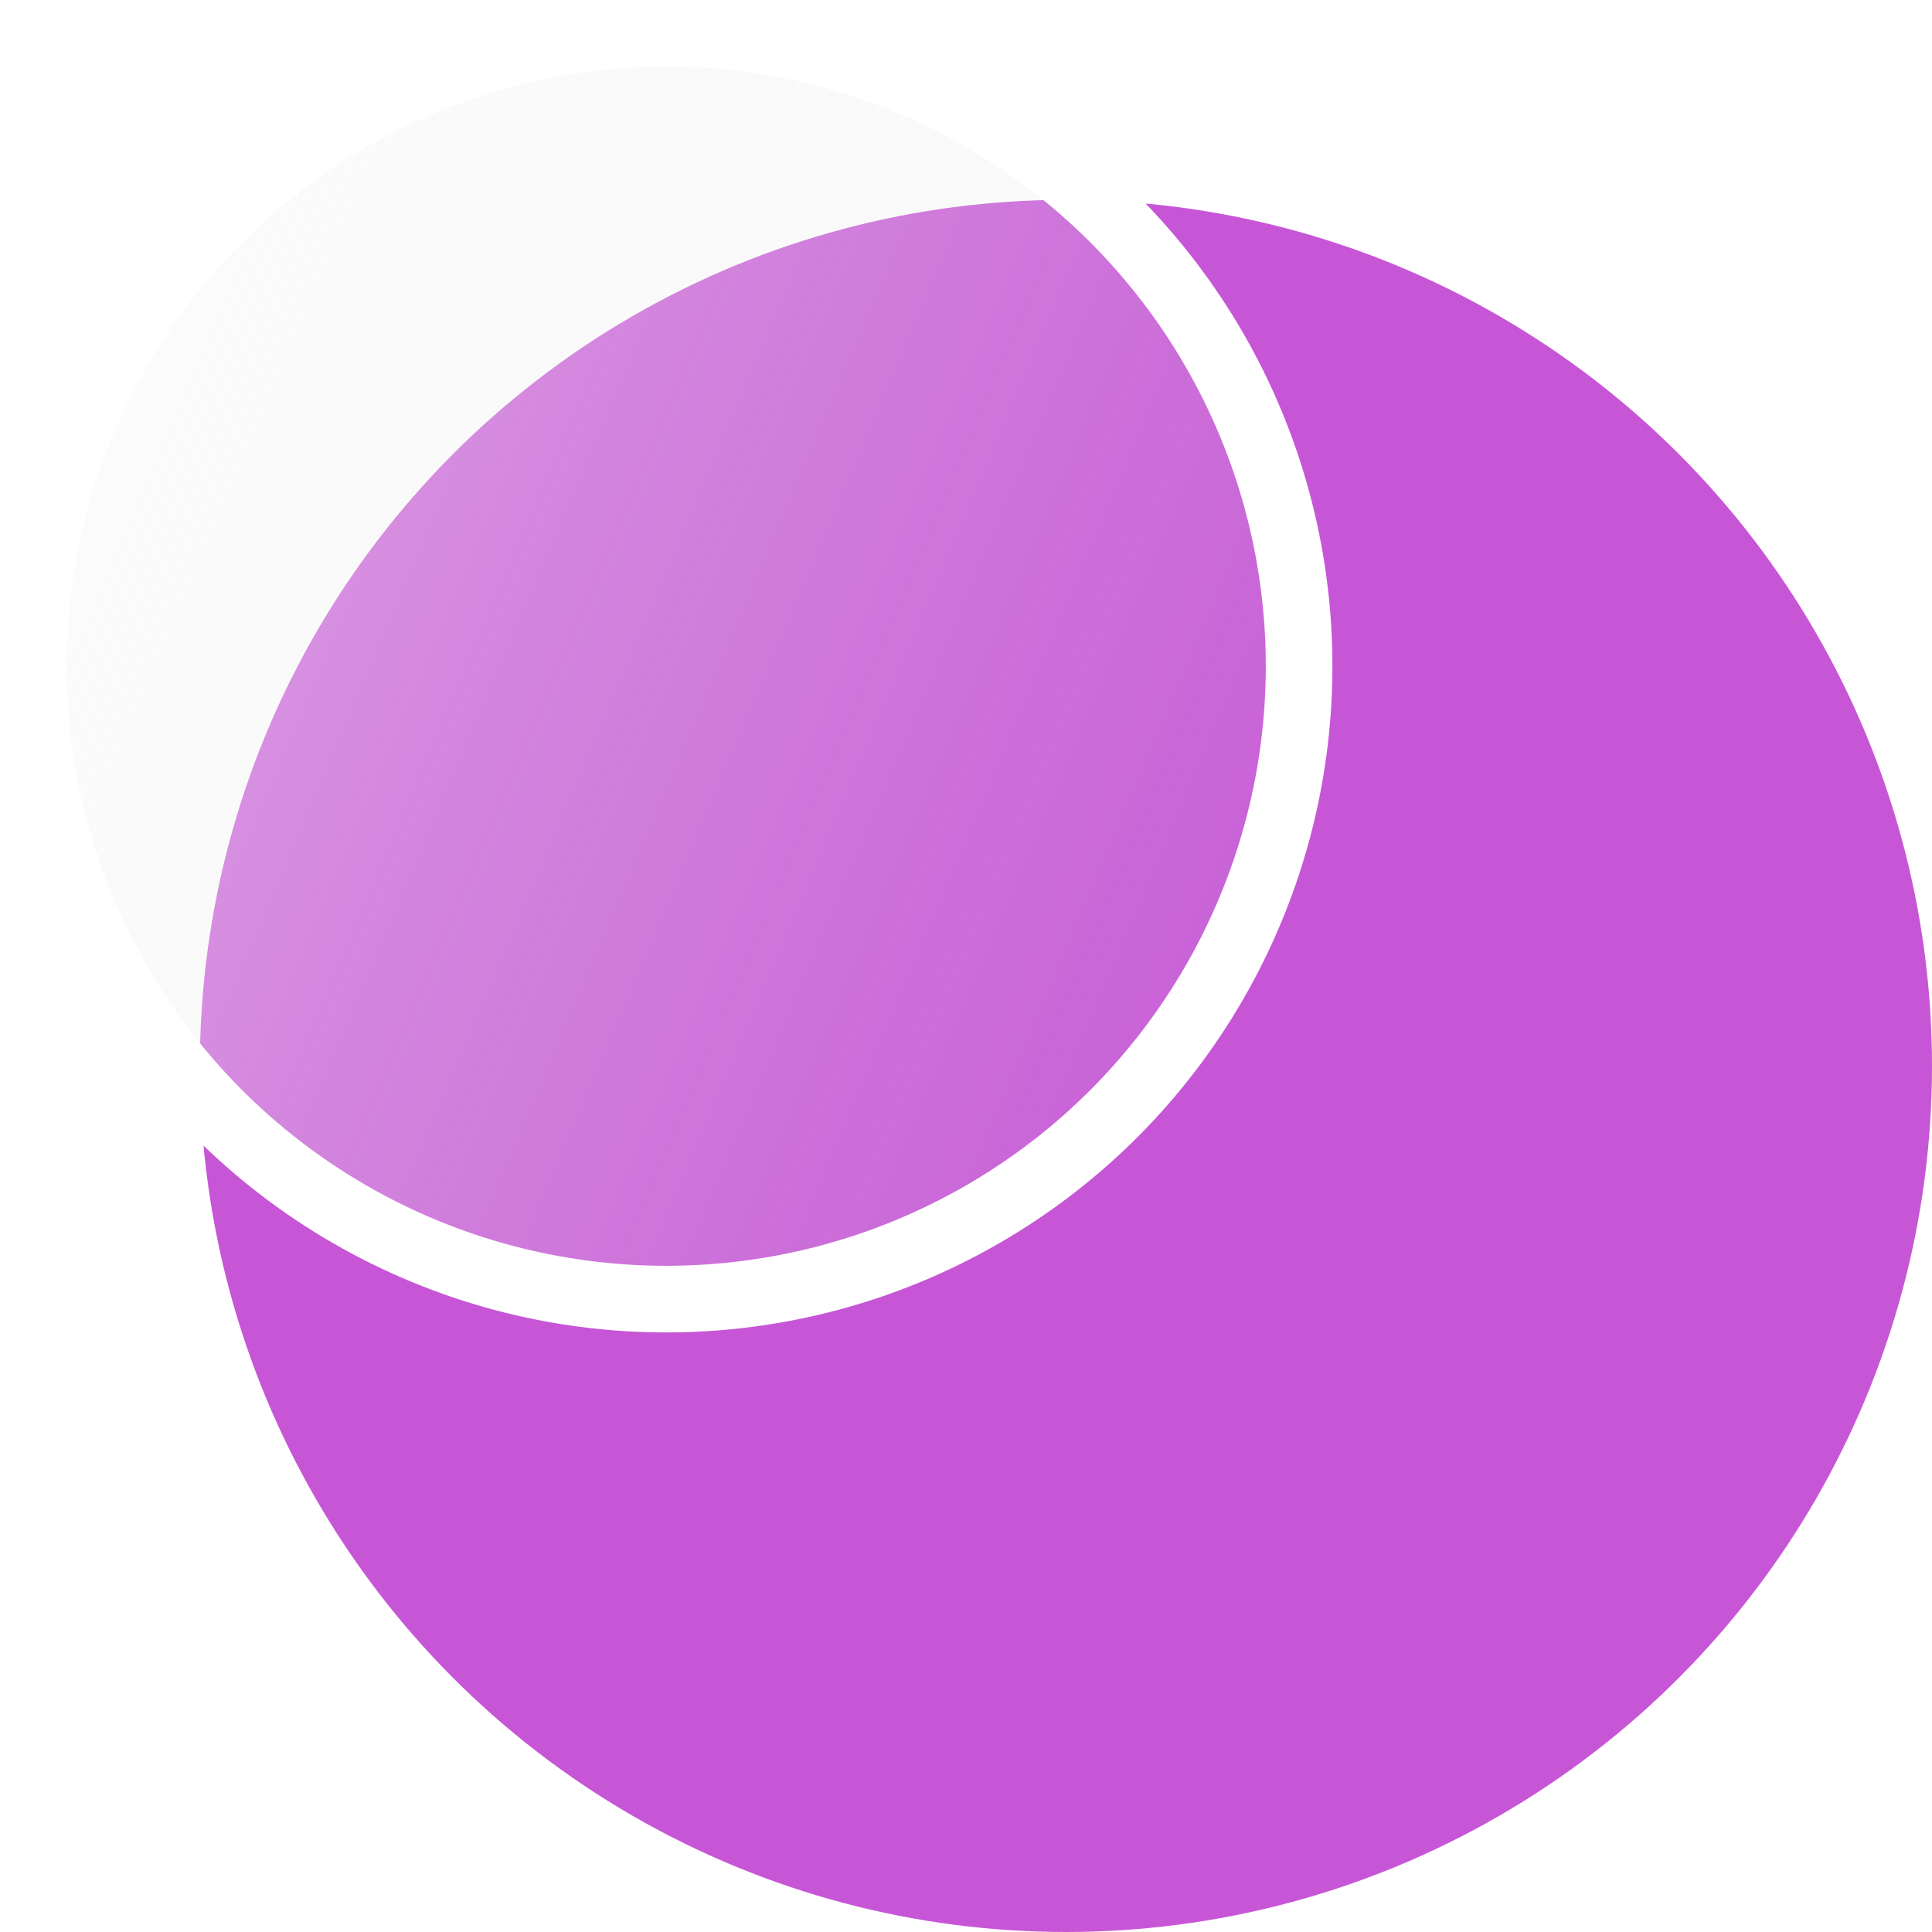
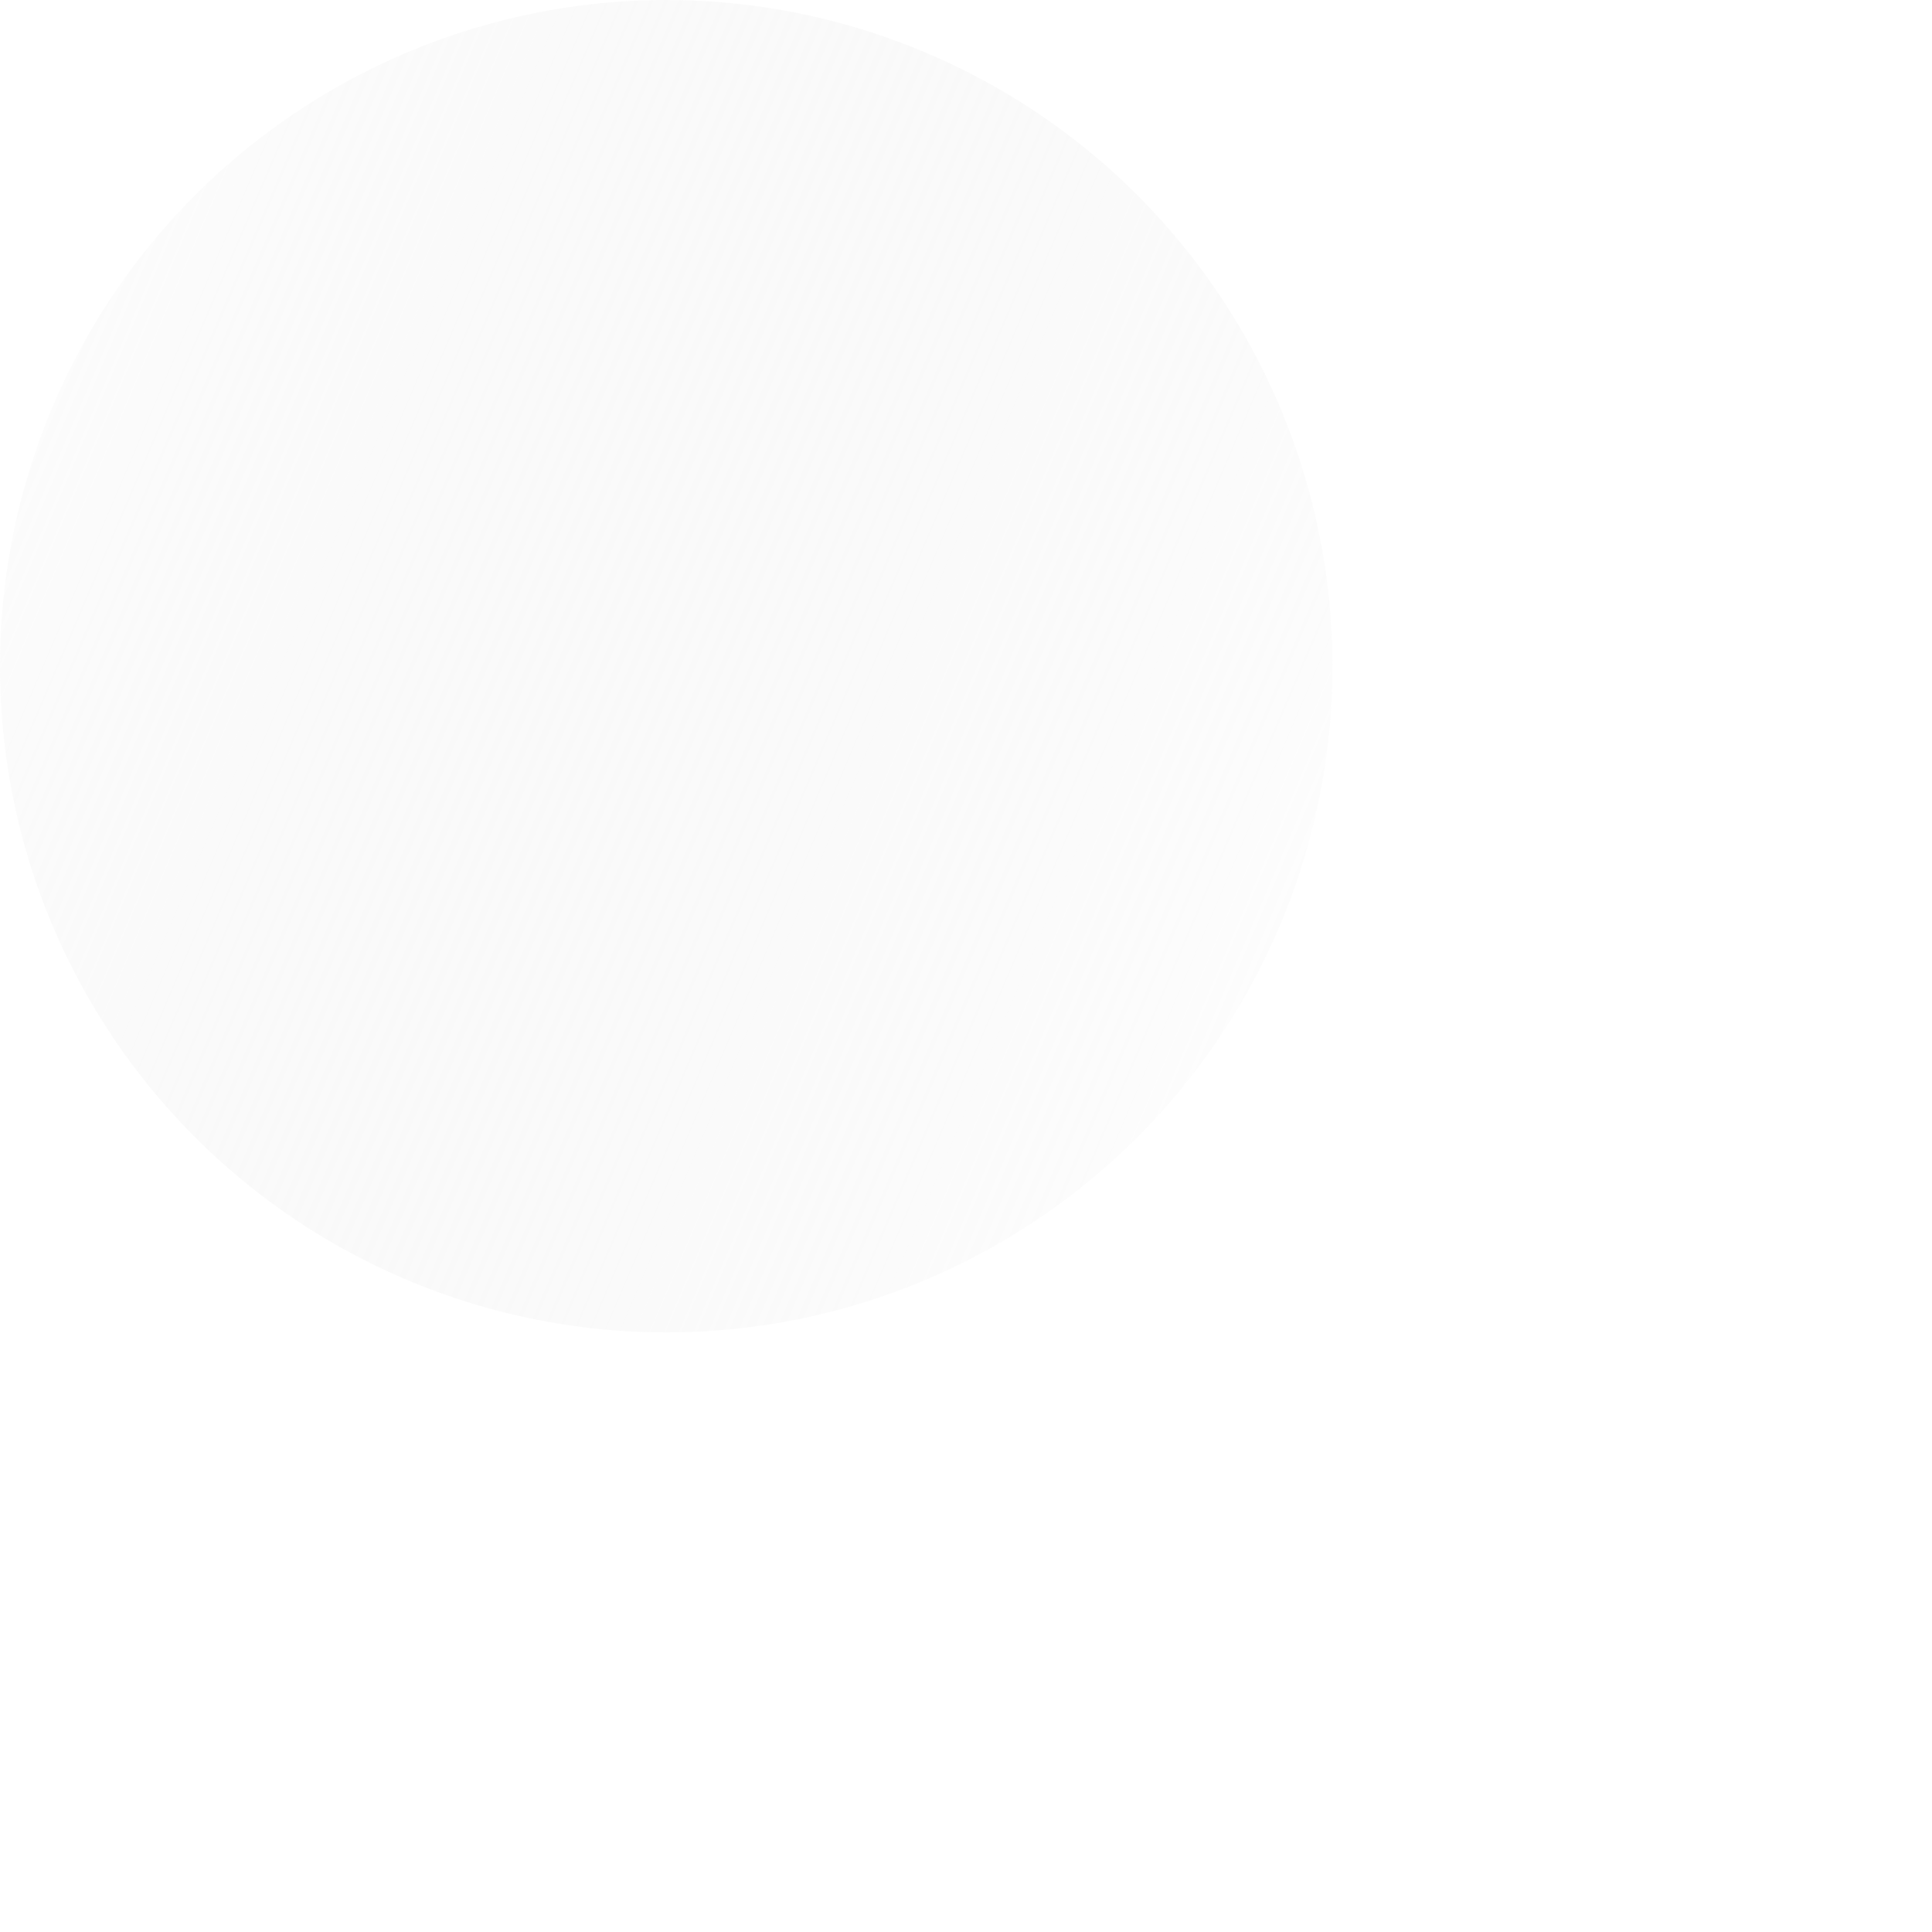
<svg xmlns="http://www.w3.org/2000/svg" width="29" height="29" viewBox="0 0 29 29" fill="none">
-   <circle cx="16" cy="16" r="13" fill="#C756D7" />
  <g filter="url(#filter0_bi_2_1411)">
    <circle cx="10" cy="10" r="10" fill="url(#paint0_linear_2_1411)" fill-opacity="0.5" />
-     <circle cx="10" cy="10" r="9.5" stroke="white" />
  </g>
  <defs>
    <filter id="filter0_bi_2_1411" x="-5" y="-5" width="30" height="30" filterUnits="userSpaceOnUse" color-interpolation-filters="sRGB">
      <feFlood flood-opacity="0" result="BackgroundImageFix" />
      <feGaussianBlur in="BackgroundImageFix" stdDeviation="2.5" />
      <feComposite in2="SourceAlpha" operator="in" result="effect1_backgroundBlur_2_1411" />
      <feBlend mode="normal" in="SourceGraphic" in2="effect1_backgroundBlur_2_1411" result="shape" />
      <feColorMatrix in="SourceAlpha" type="matrix" values="0 0 0 0 0 0 0 0 0 0 0 0 0 0 0 0 0 0 127 0" result="hardAlpha" />
      <feOffset />
      <feGaussianBlur stdDeviation="2" />
      <feComposite in2="hardAlpha" operator="arithmetic" k2="-1" k3="1" />
      <feColorMatrix type="matrix" values="0 0 0 0 1 0 0 0 0 1 0 0 0 0 1 0 0 0 0.25 0" />
      <feBlend mode="normal" in2="shape" result="effect2_innerShadow_2_1411" />
    </filter>
    <linearGradient id="paint0_linear_2_1411" x1="2.16343e-08" y1="2.667" x2="24" y2="12.889" gradientUnits="userSpaceOnUse">
      <stop stop-color="#FAFAFA" />
      <stop offset="1" stop-color="#D9D9D9" stop-opacity="0" />
    </linearGradient>
  </defs>
</svg>